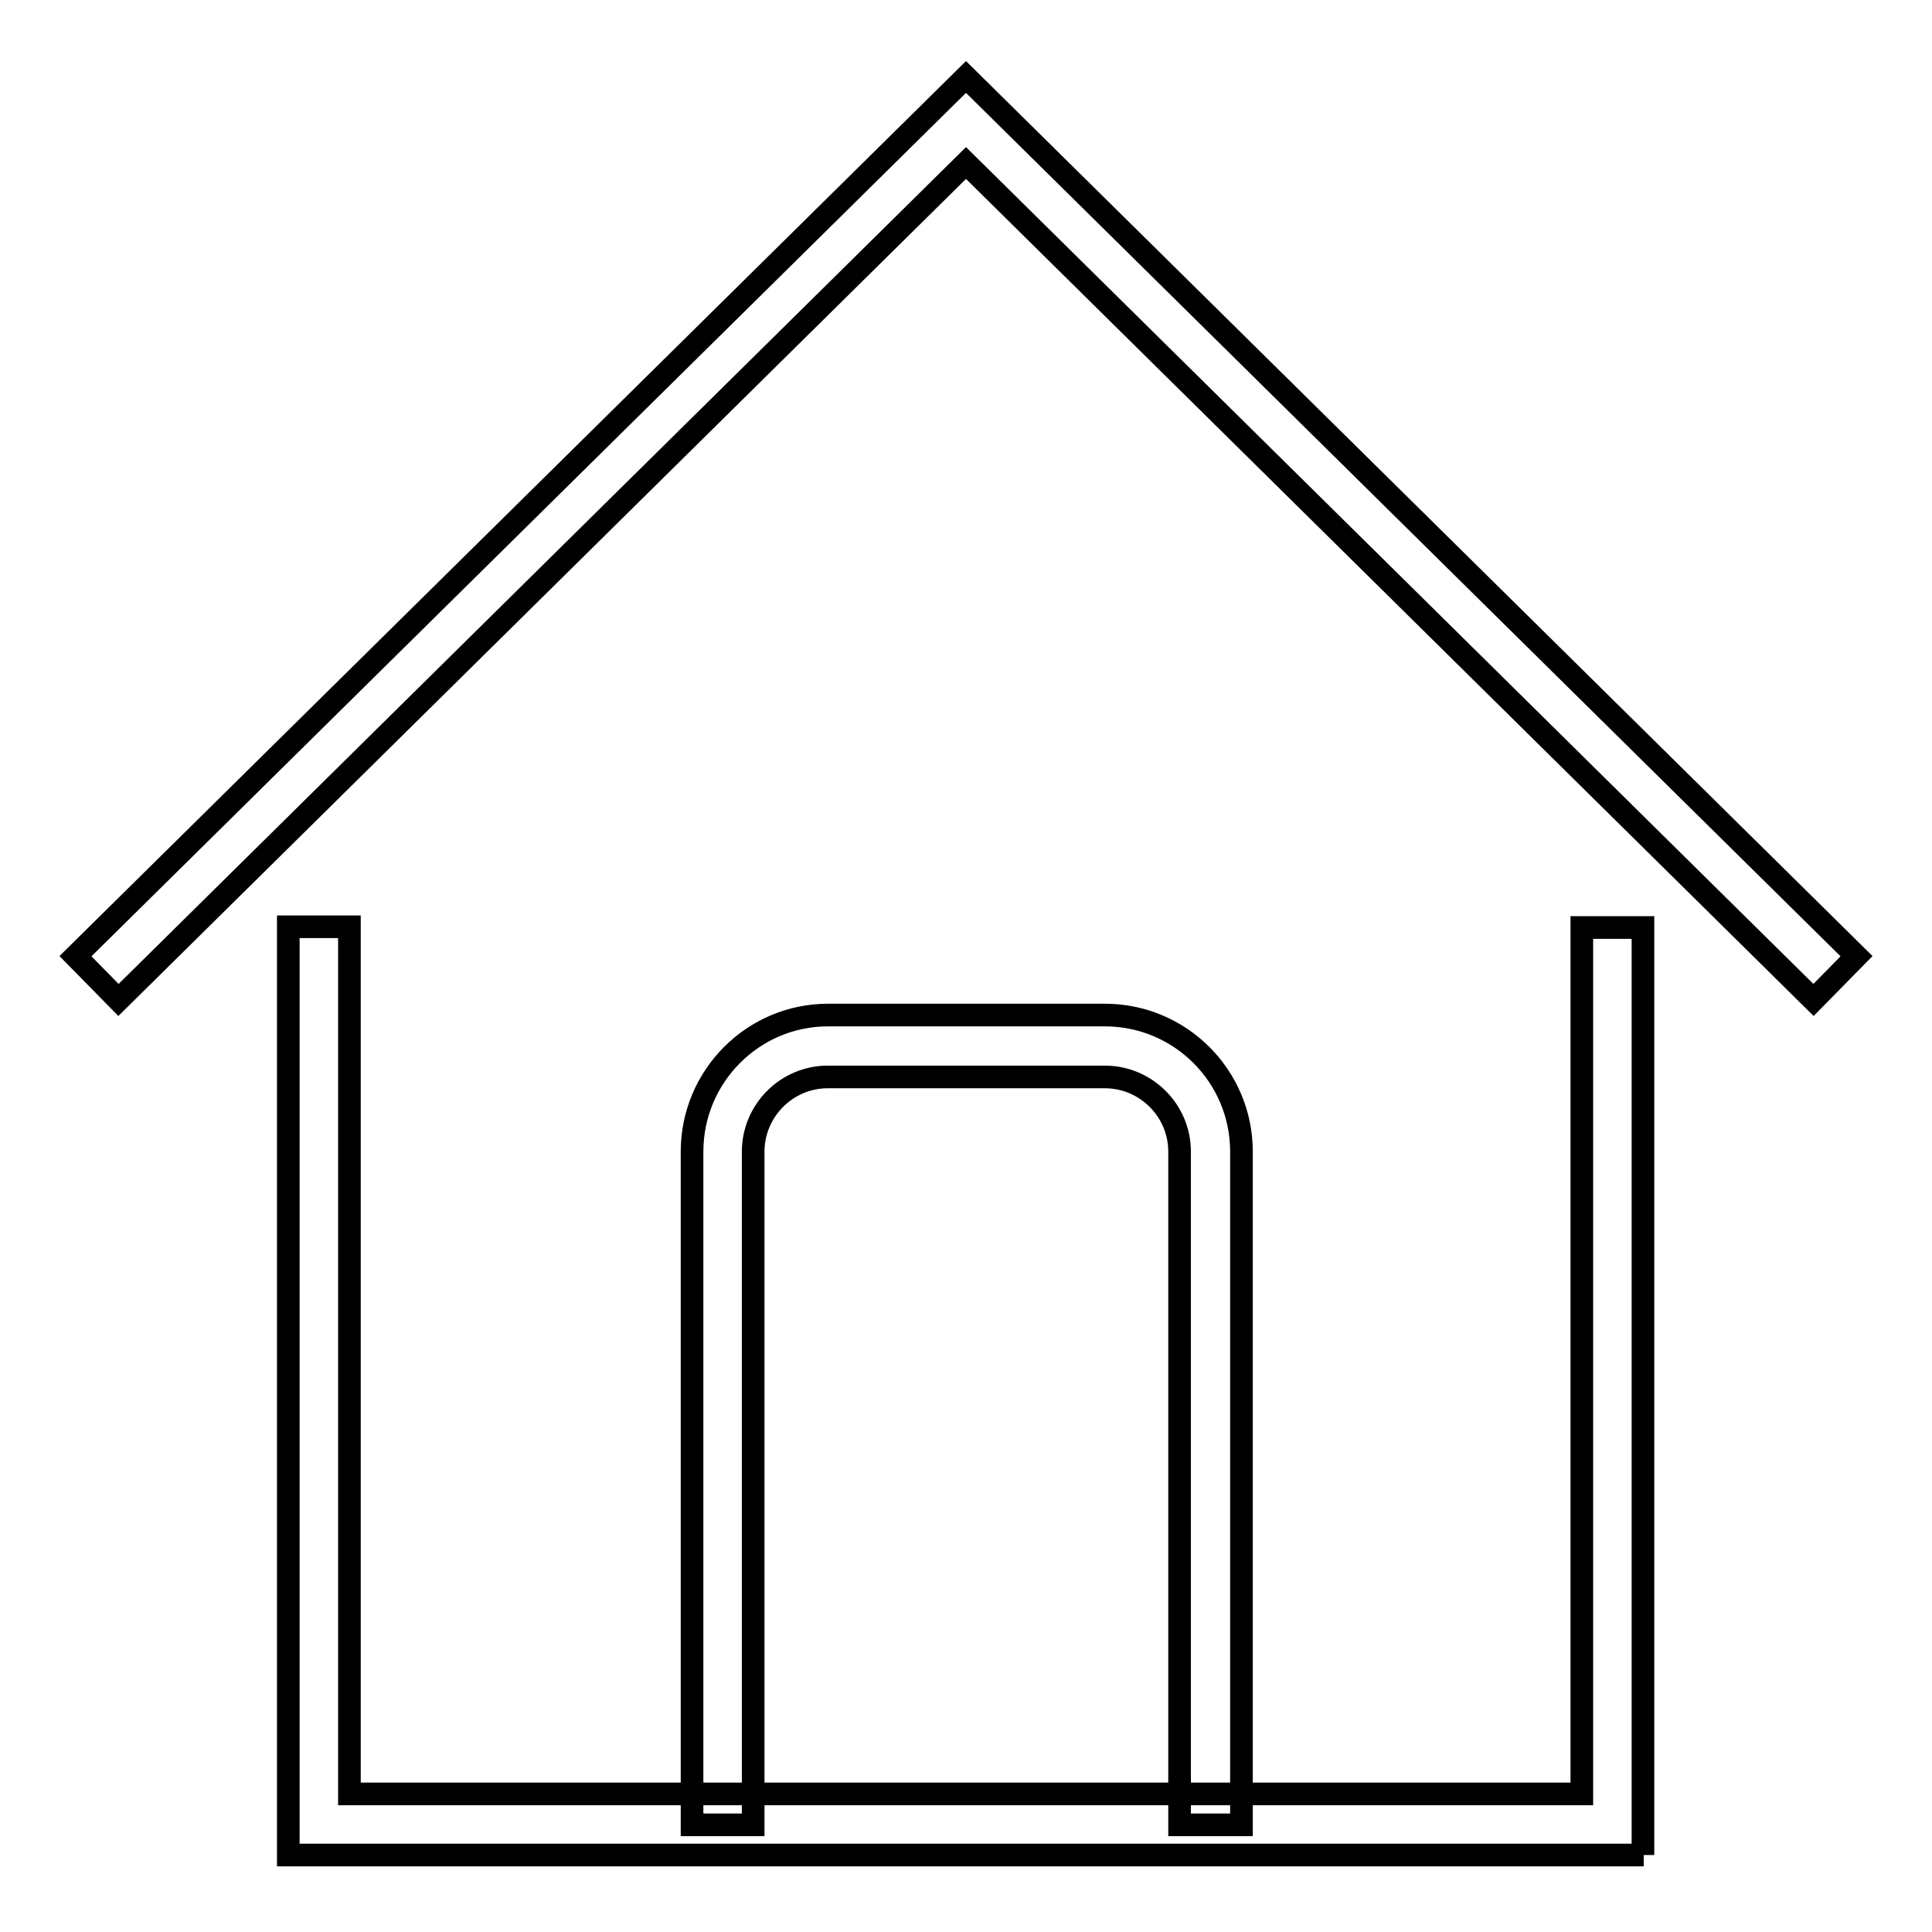
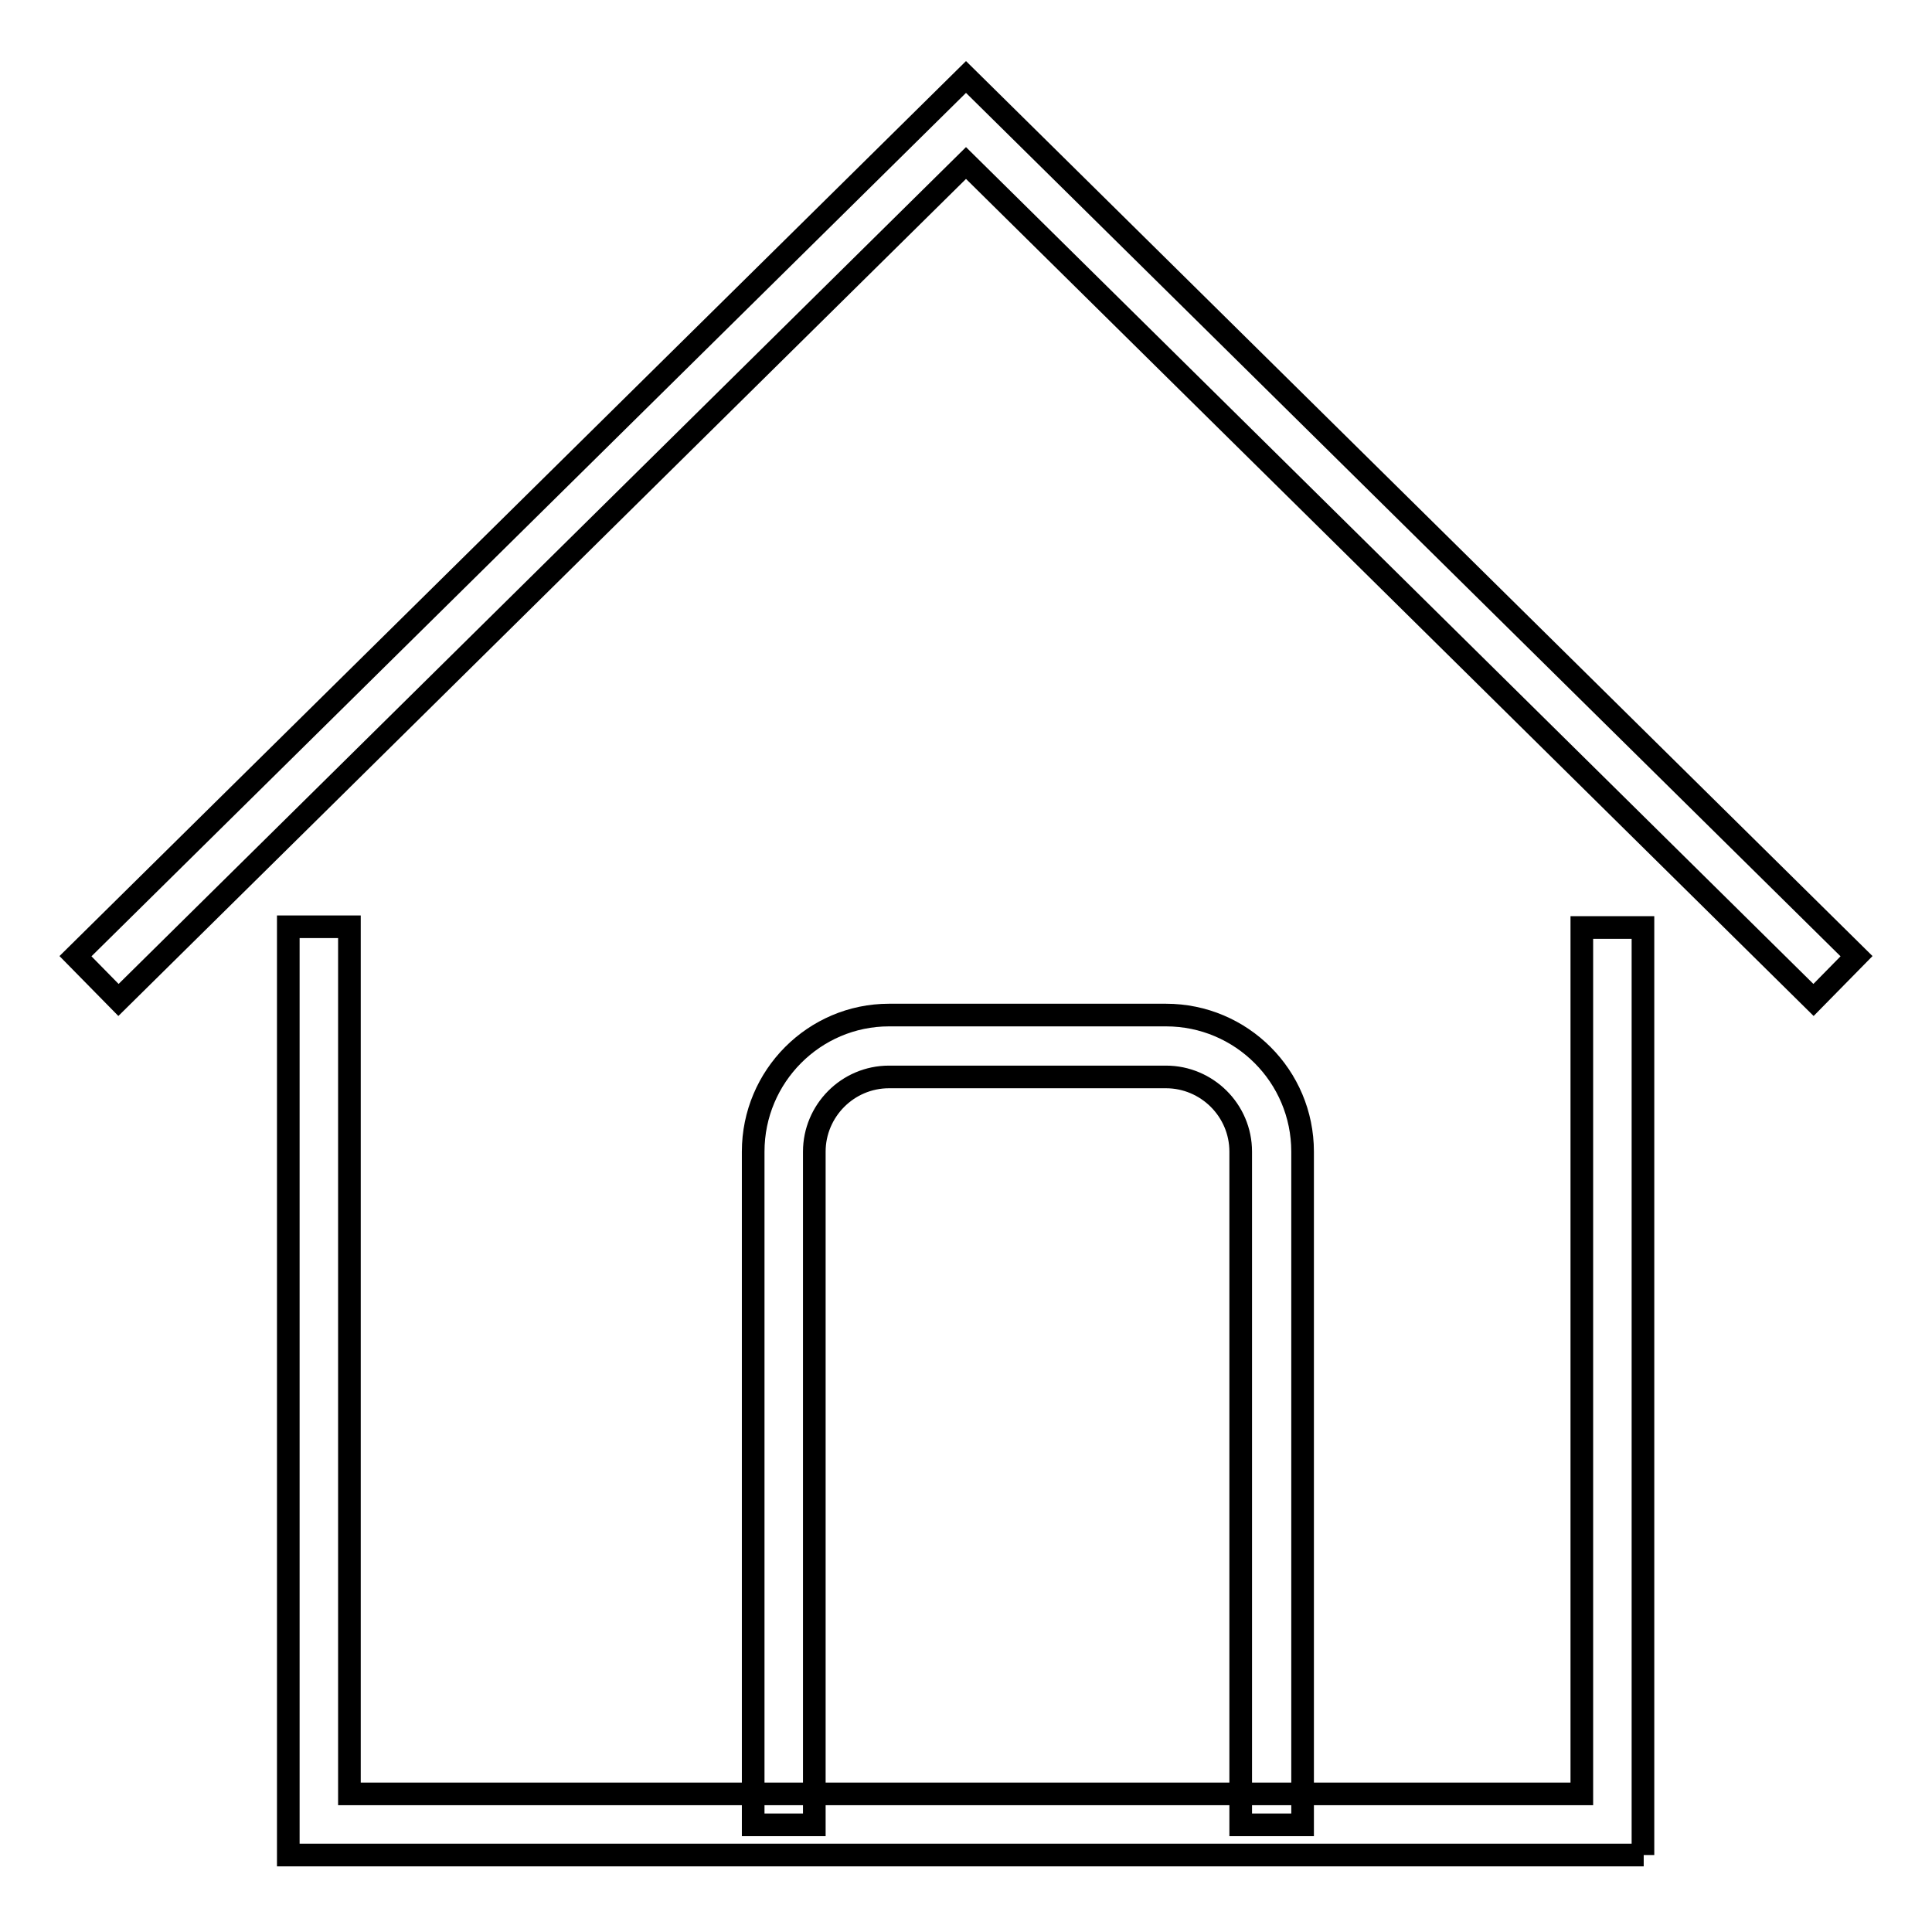
<svg xmlns="http://www.w3.org/2000/svg" version="1.1" x="0px" y="0px" viewBox="0 0 256 256" enable-background="new 0 0 256 256" xml:space="preserve">
  <g>
-     <path stroke-width="3" fill-opacity="0" stroke="#000000" d="M217.8,245.8H38.2v-123h8.1v114.9h163.3V122.9h8.1V245.8z M15.7,132.5l-5.7-5.8L128,10.2l118,116.5 l-5.7,5.8L128,21.6L15.7,132.5z M164.4,241.8h-8.1v-89.2c0-5.5-4.5-9.9-9.9-9.9h-36.7c-5.5,0-9.9,4.5-9.9,9.9v89.2h-8.1v-89.2 c0-10,8.1-18.1,18-18.1h36.7c10,0,18.1,8.1,18.1,18.1V241.8z" />
+     <path stroke-width="3" fill-opacity="0" stroke="#000000" d="M217.8,245.8H38.2v-123h8.1v114.9h163.3V122.9h8.1V245.8z M15.7,132.5l-5.7-5.8L128,10.2l118,116.5 l-5.7,5.8L128,21.6L15.7,132.5z M164.4,241.8v-89.2c0-5.5-4.5-9.9-9.9-9.9h-36.7c-5.5,0-9.9,4.5-9.9,9.9v89.2h-8.1v-89.2 c0-10,8.1-18.1,18-18.1h36.7c10,0,18.1,8.1,18.1,18.1V241.8z" />
  </g>
</svg>